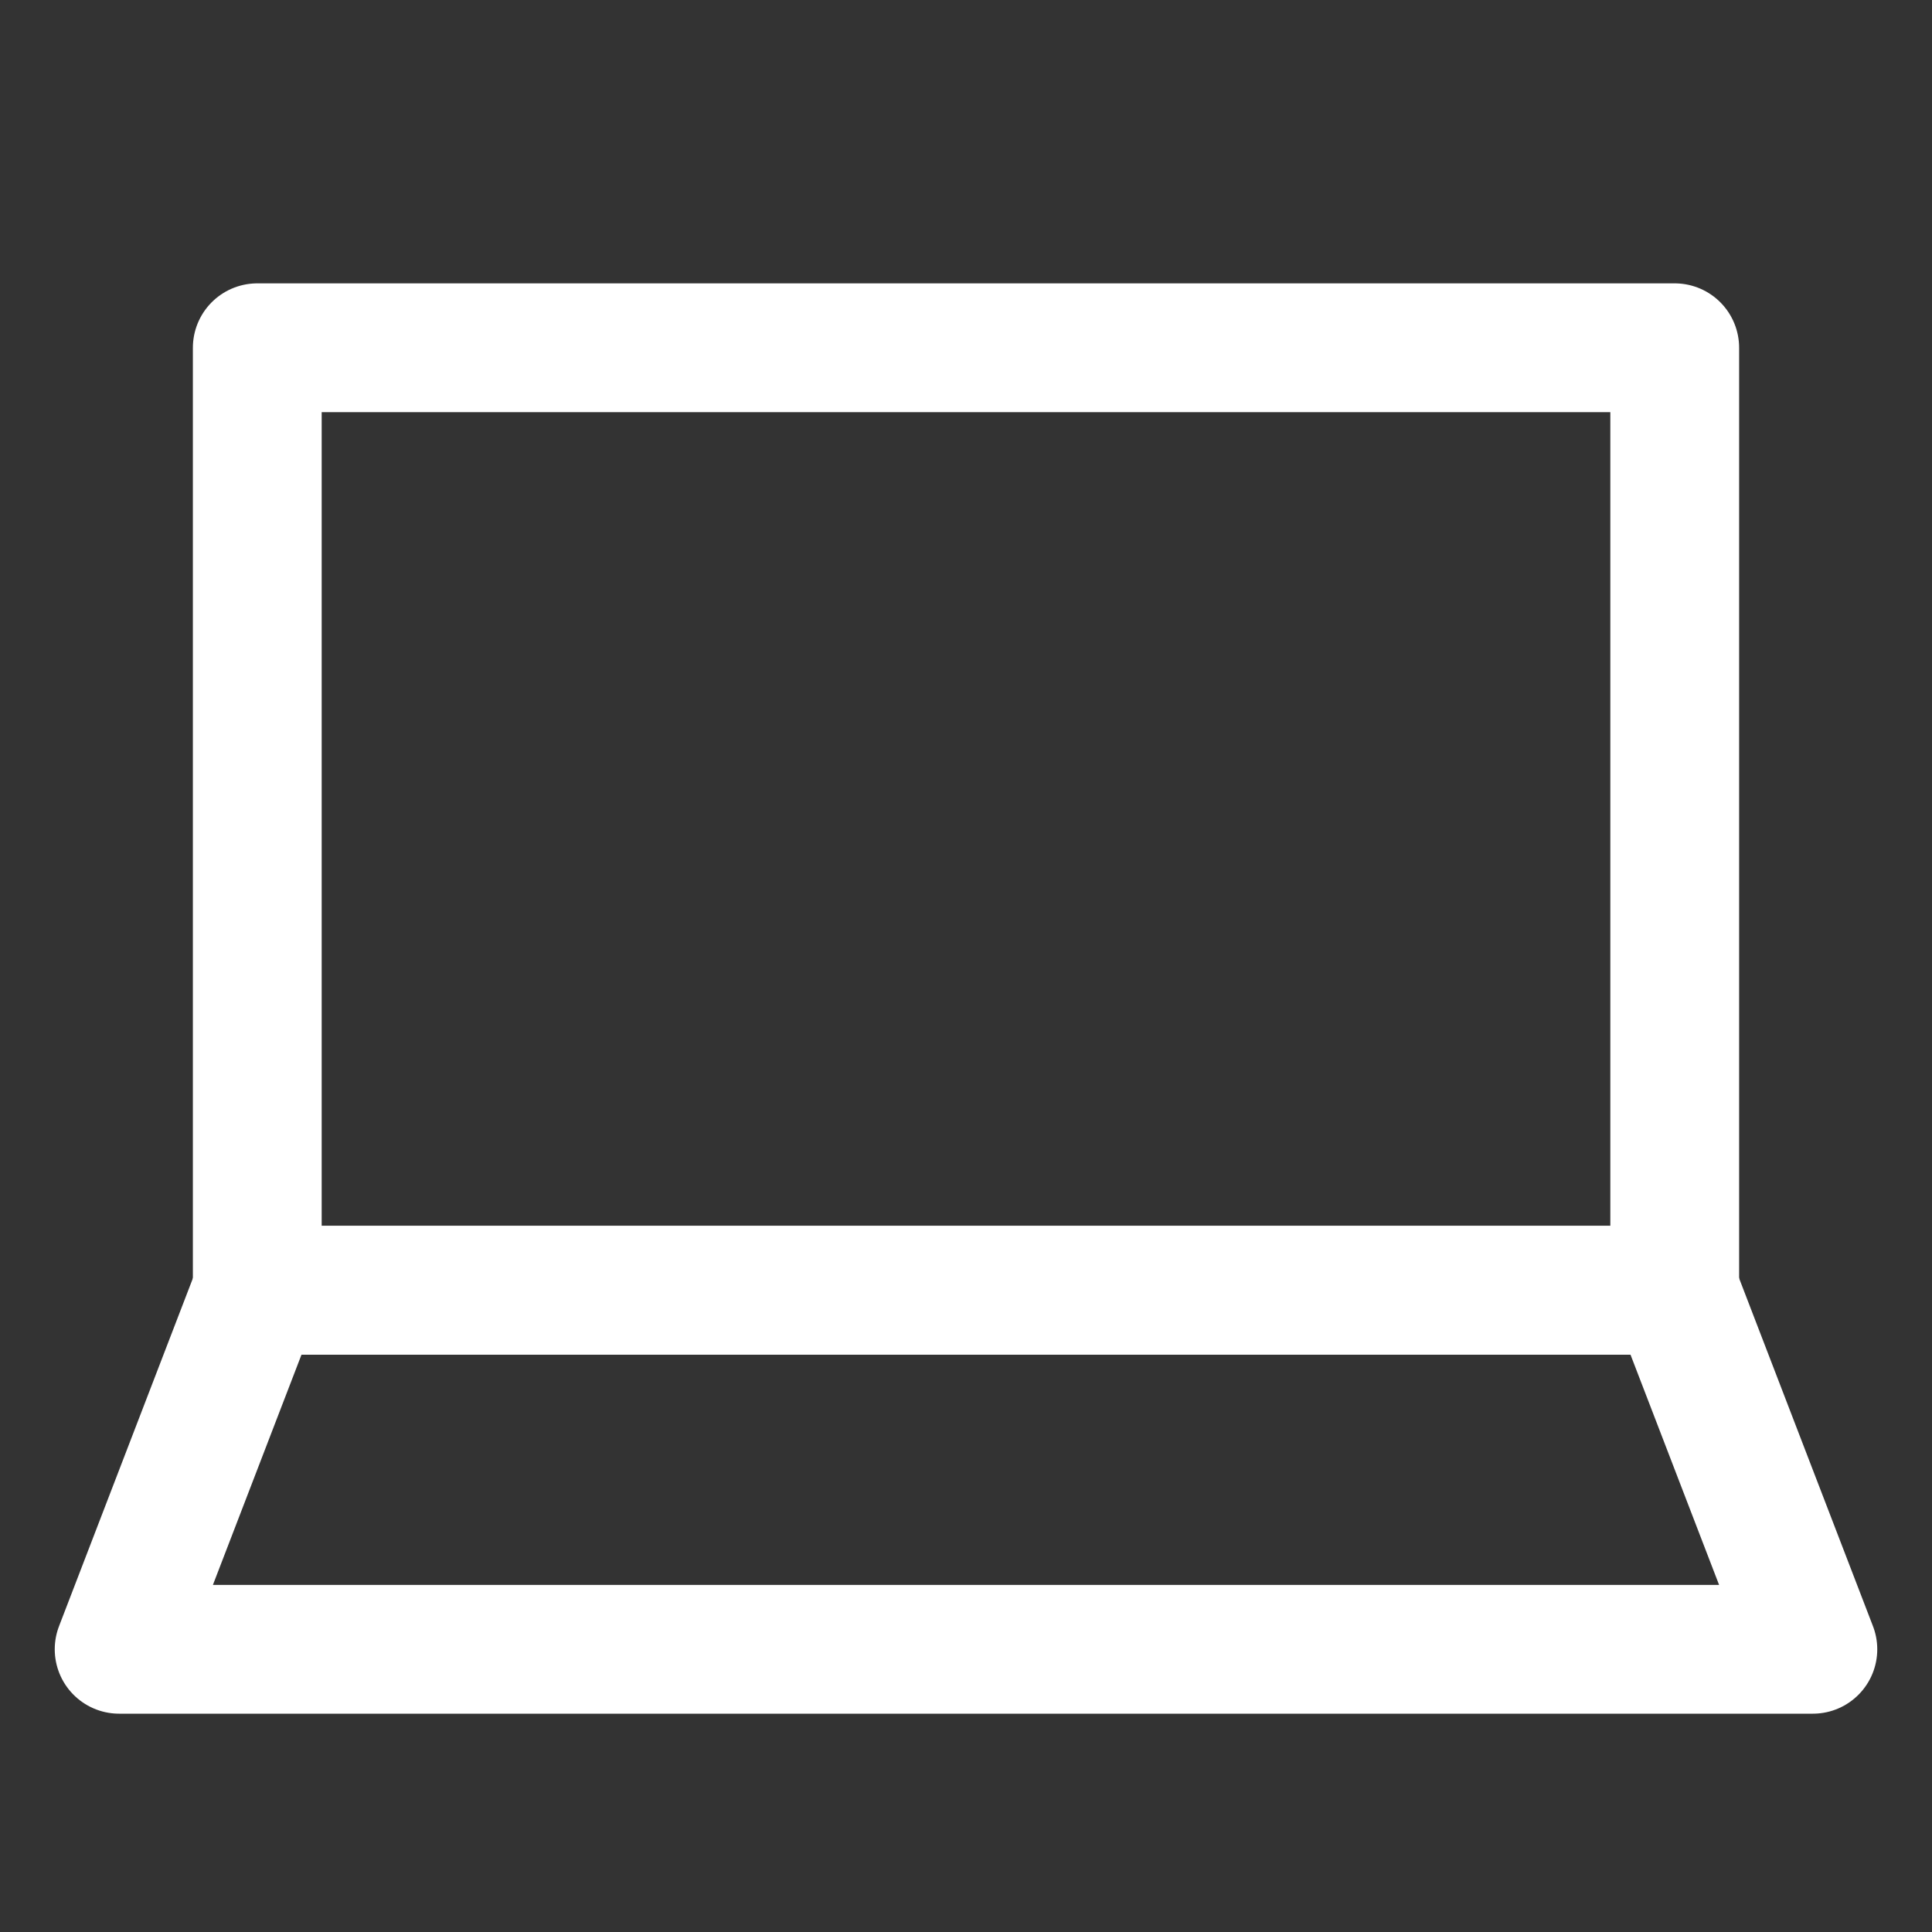
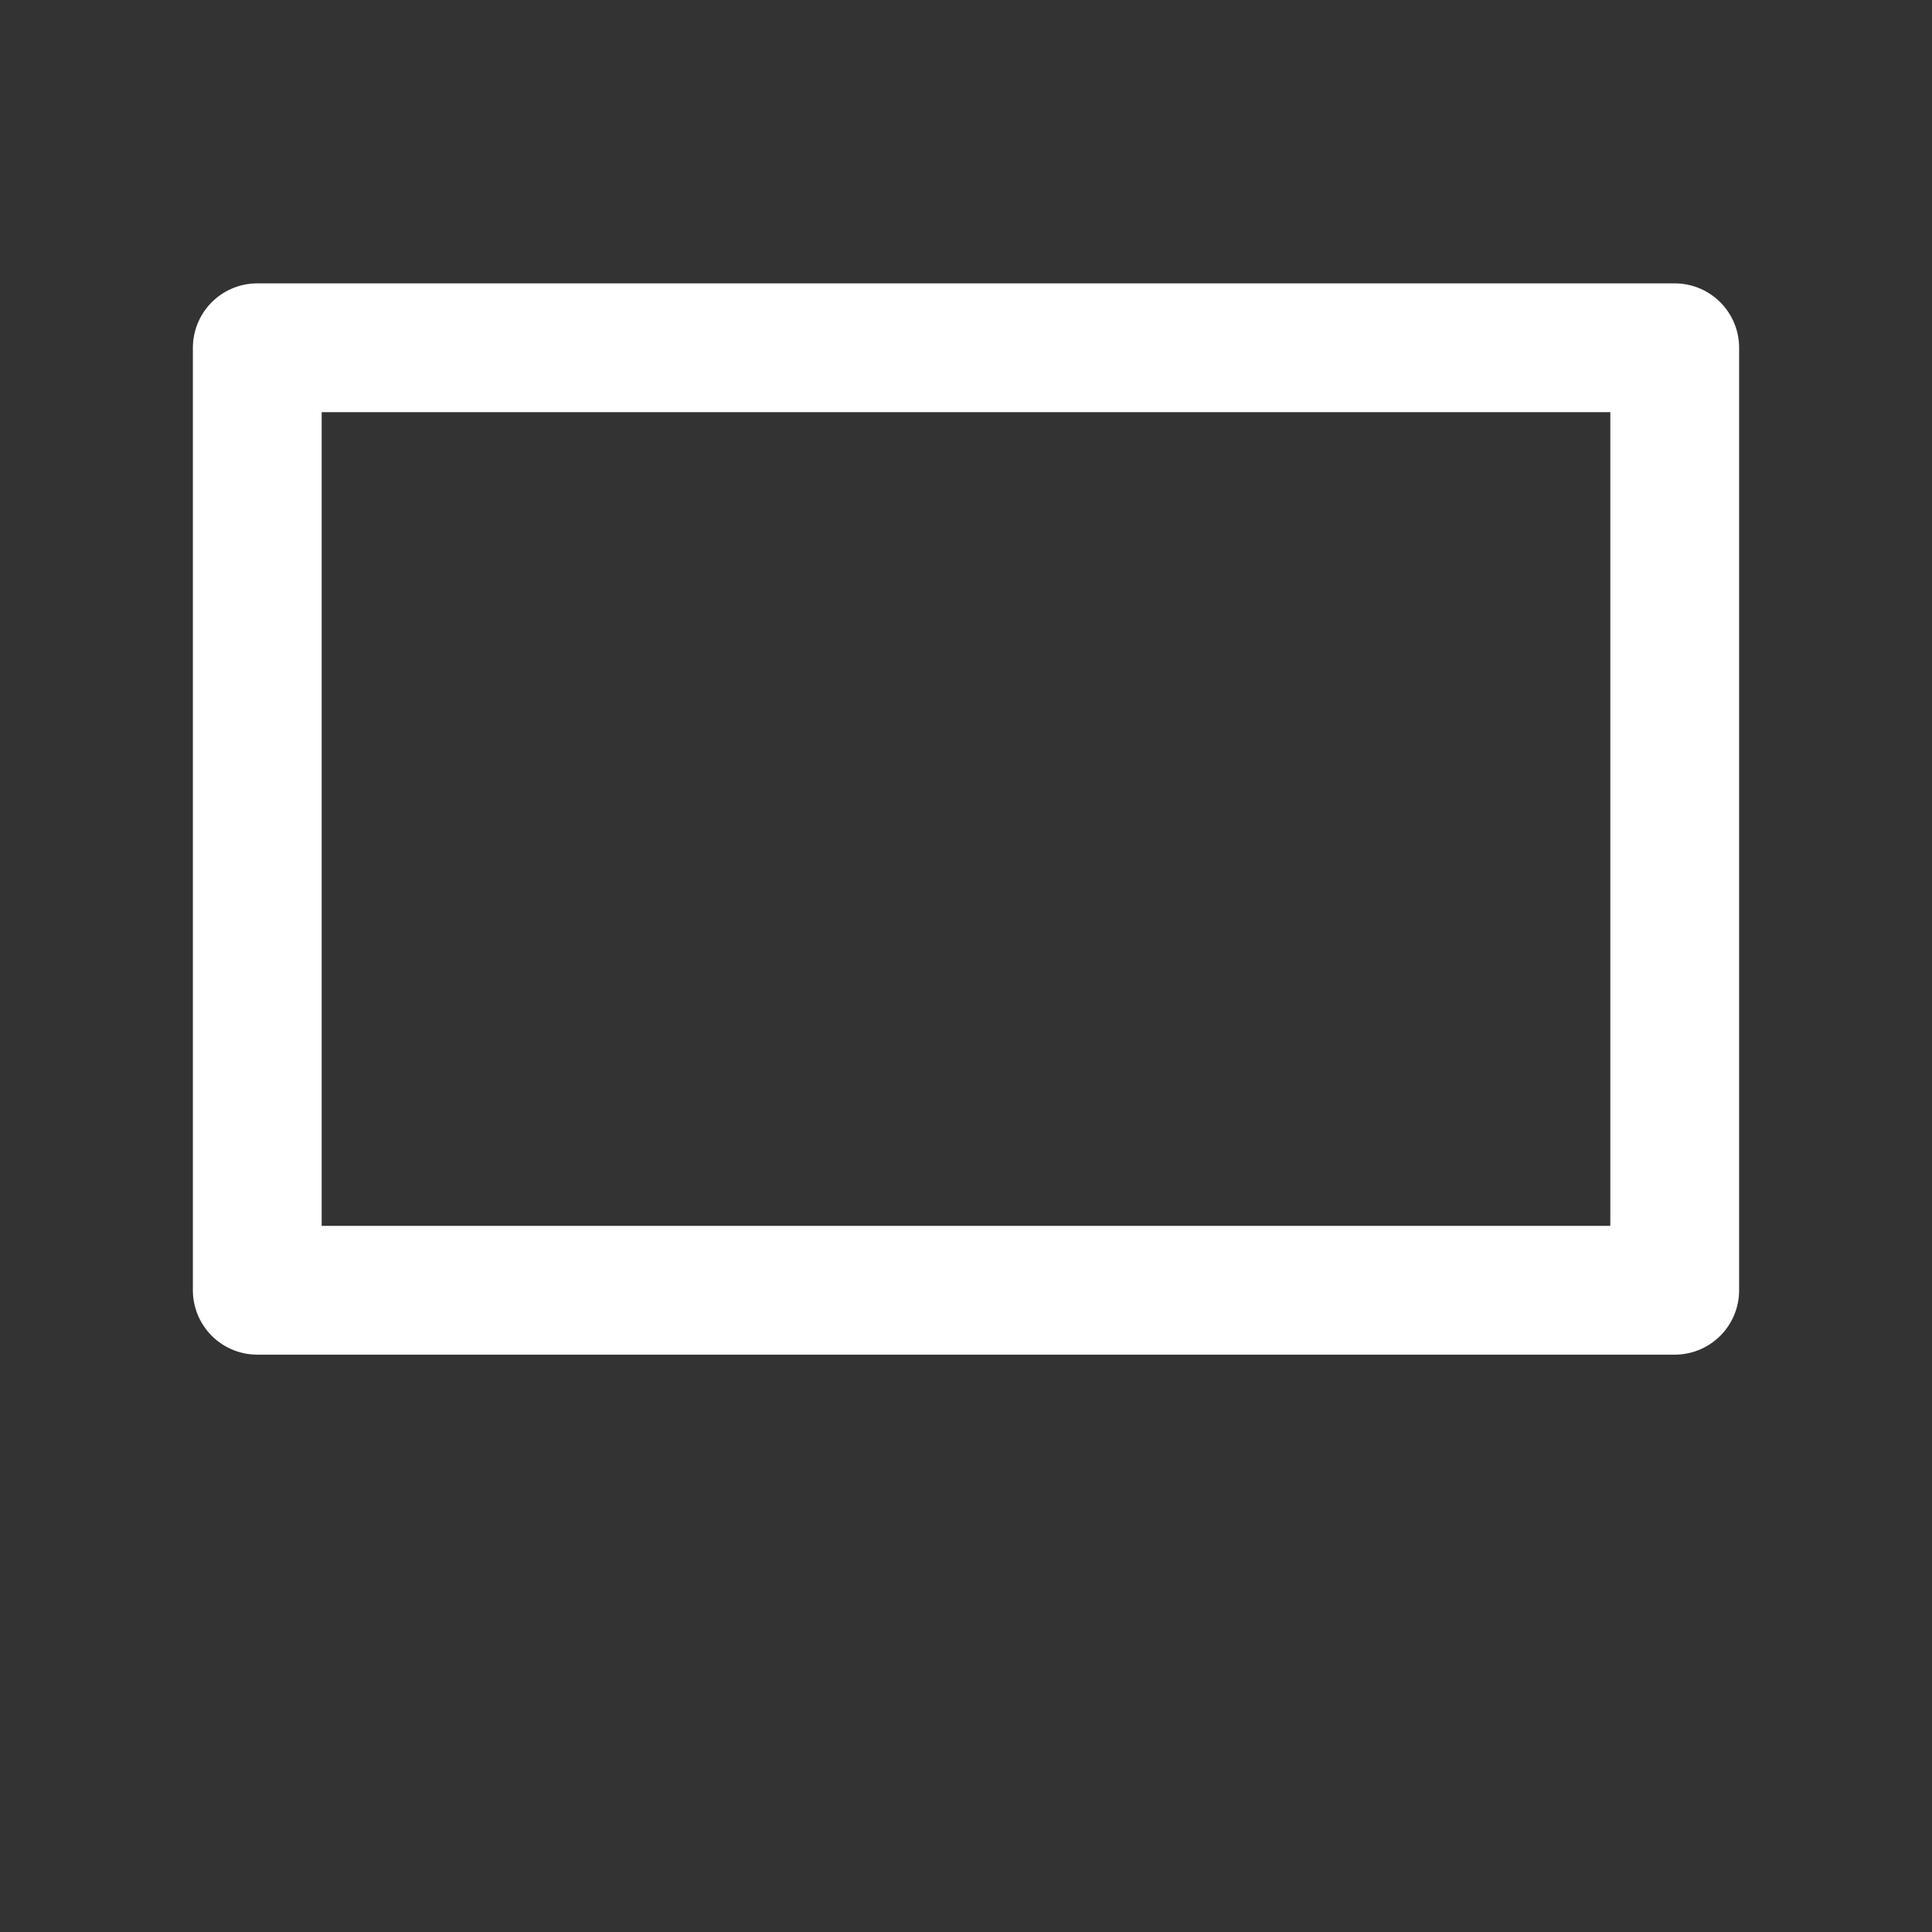
<svg xmlns="http://www.w3.org/2000/svg" id="Layer_1" x="0px" y="0px" viewBox="0 0 600 600" style="enable-background:new 0 0 600 600;" xml:space="preserve">
  <rect x="0" y="0" width="600" height="600" fill="#333333" stroke="none" />
  <style type="text/css">	.st0{fill:none;stroke:#FFFFFF;stroke-width:40;stroke-linecap:round;stroke-linejoin:round;stroke-miterlimit:10;}</style>
  <g>
    <g>
      <rect x="79.9" y="108" class="st0" width="440.2" height="292.7" />
    </g>
    <g>
-       <polygon class="st0" points="520.1,400.7 79.9,400.7 37,512.2 563,512.2   " />
-     </g>
+       </g>
  </g>
</svg>